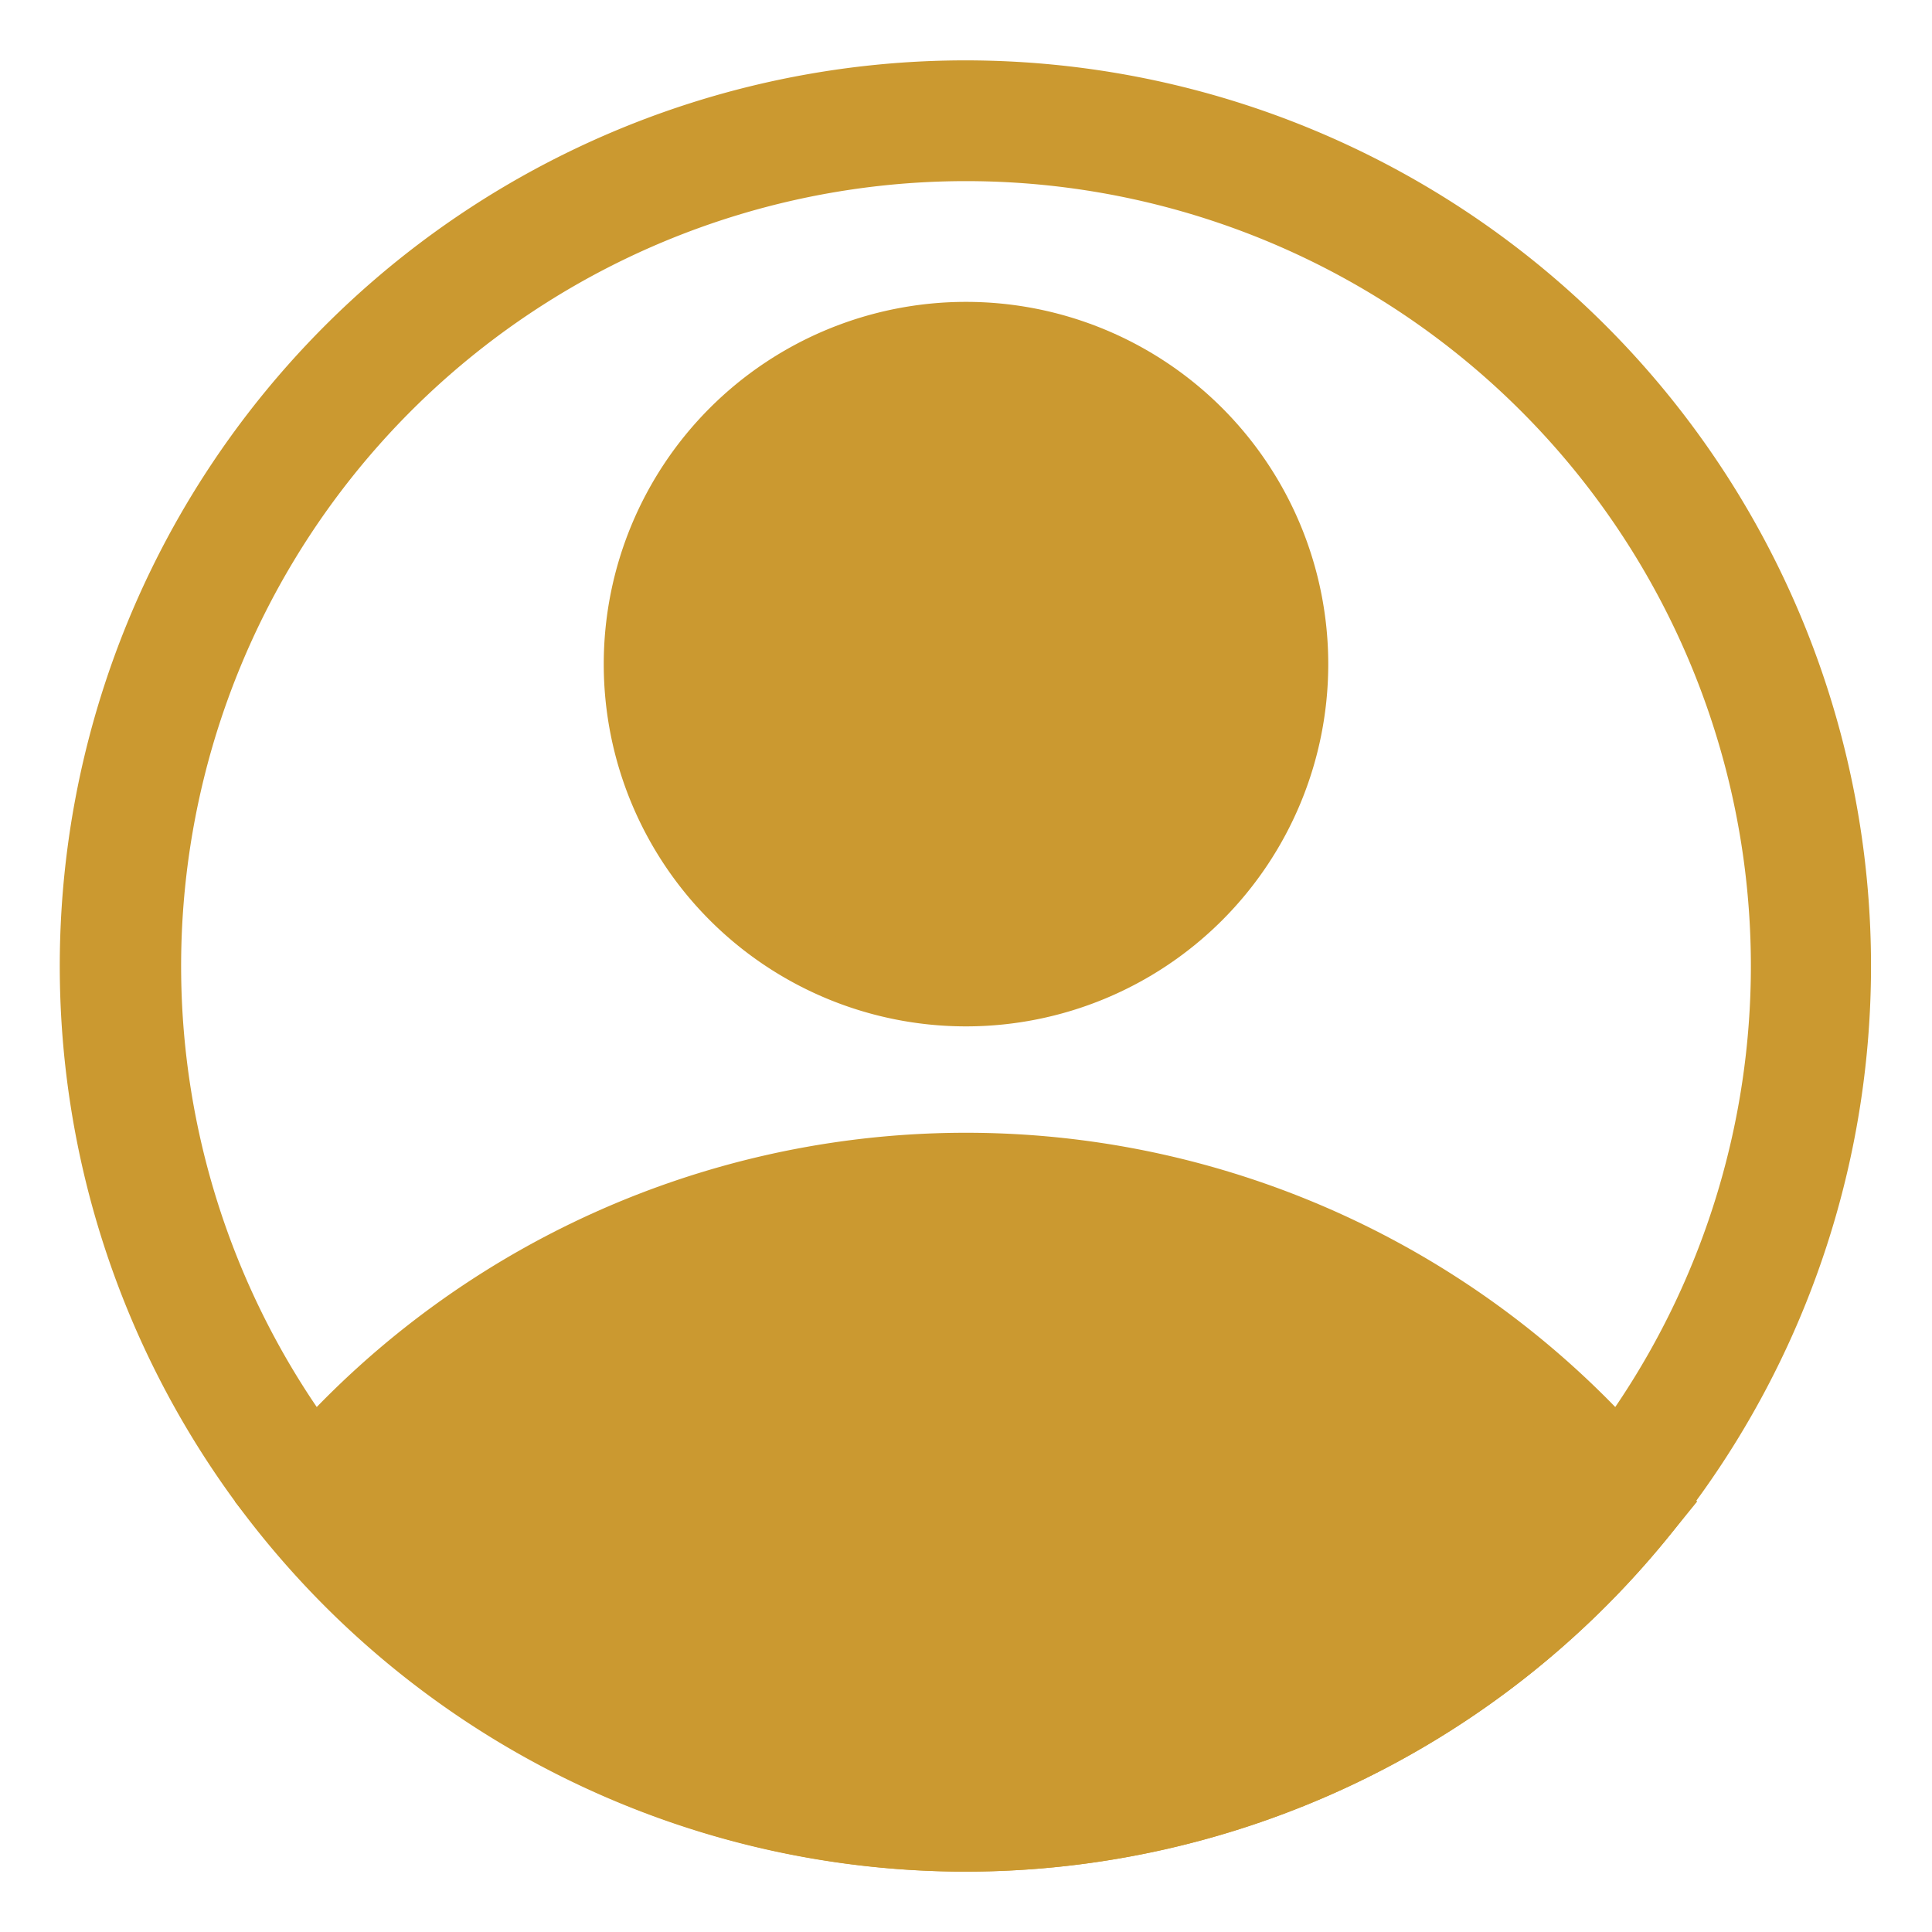
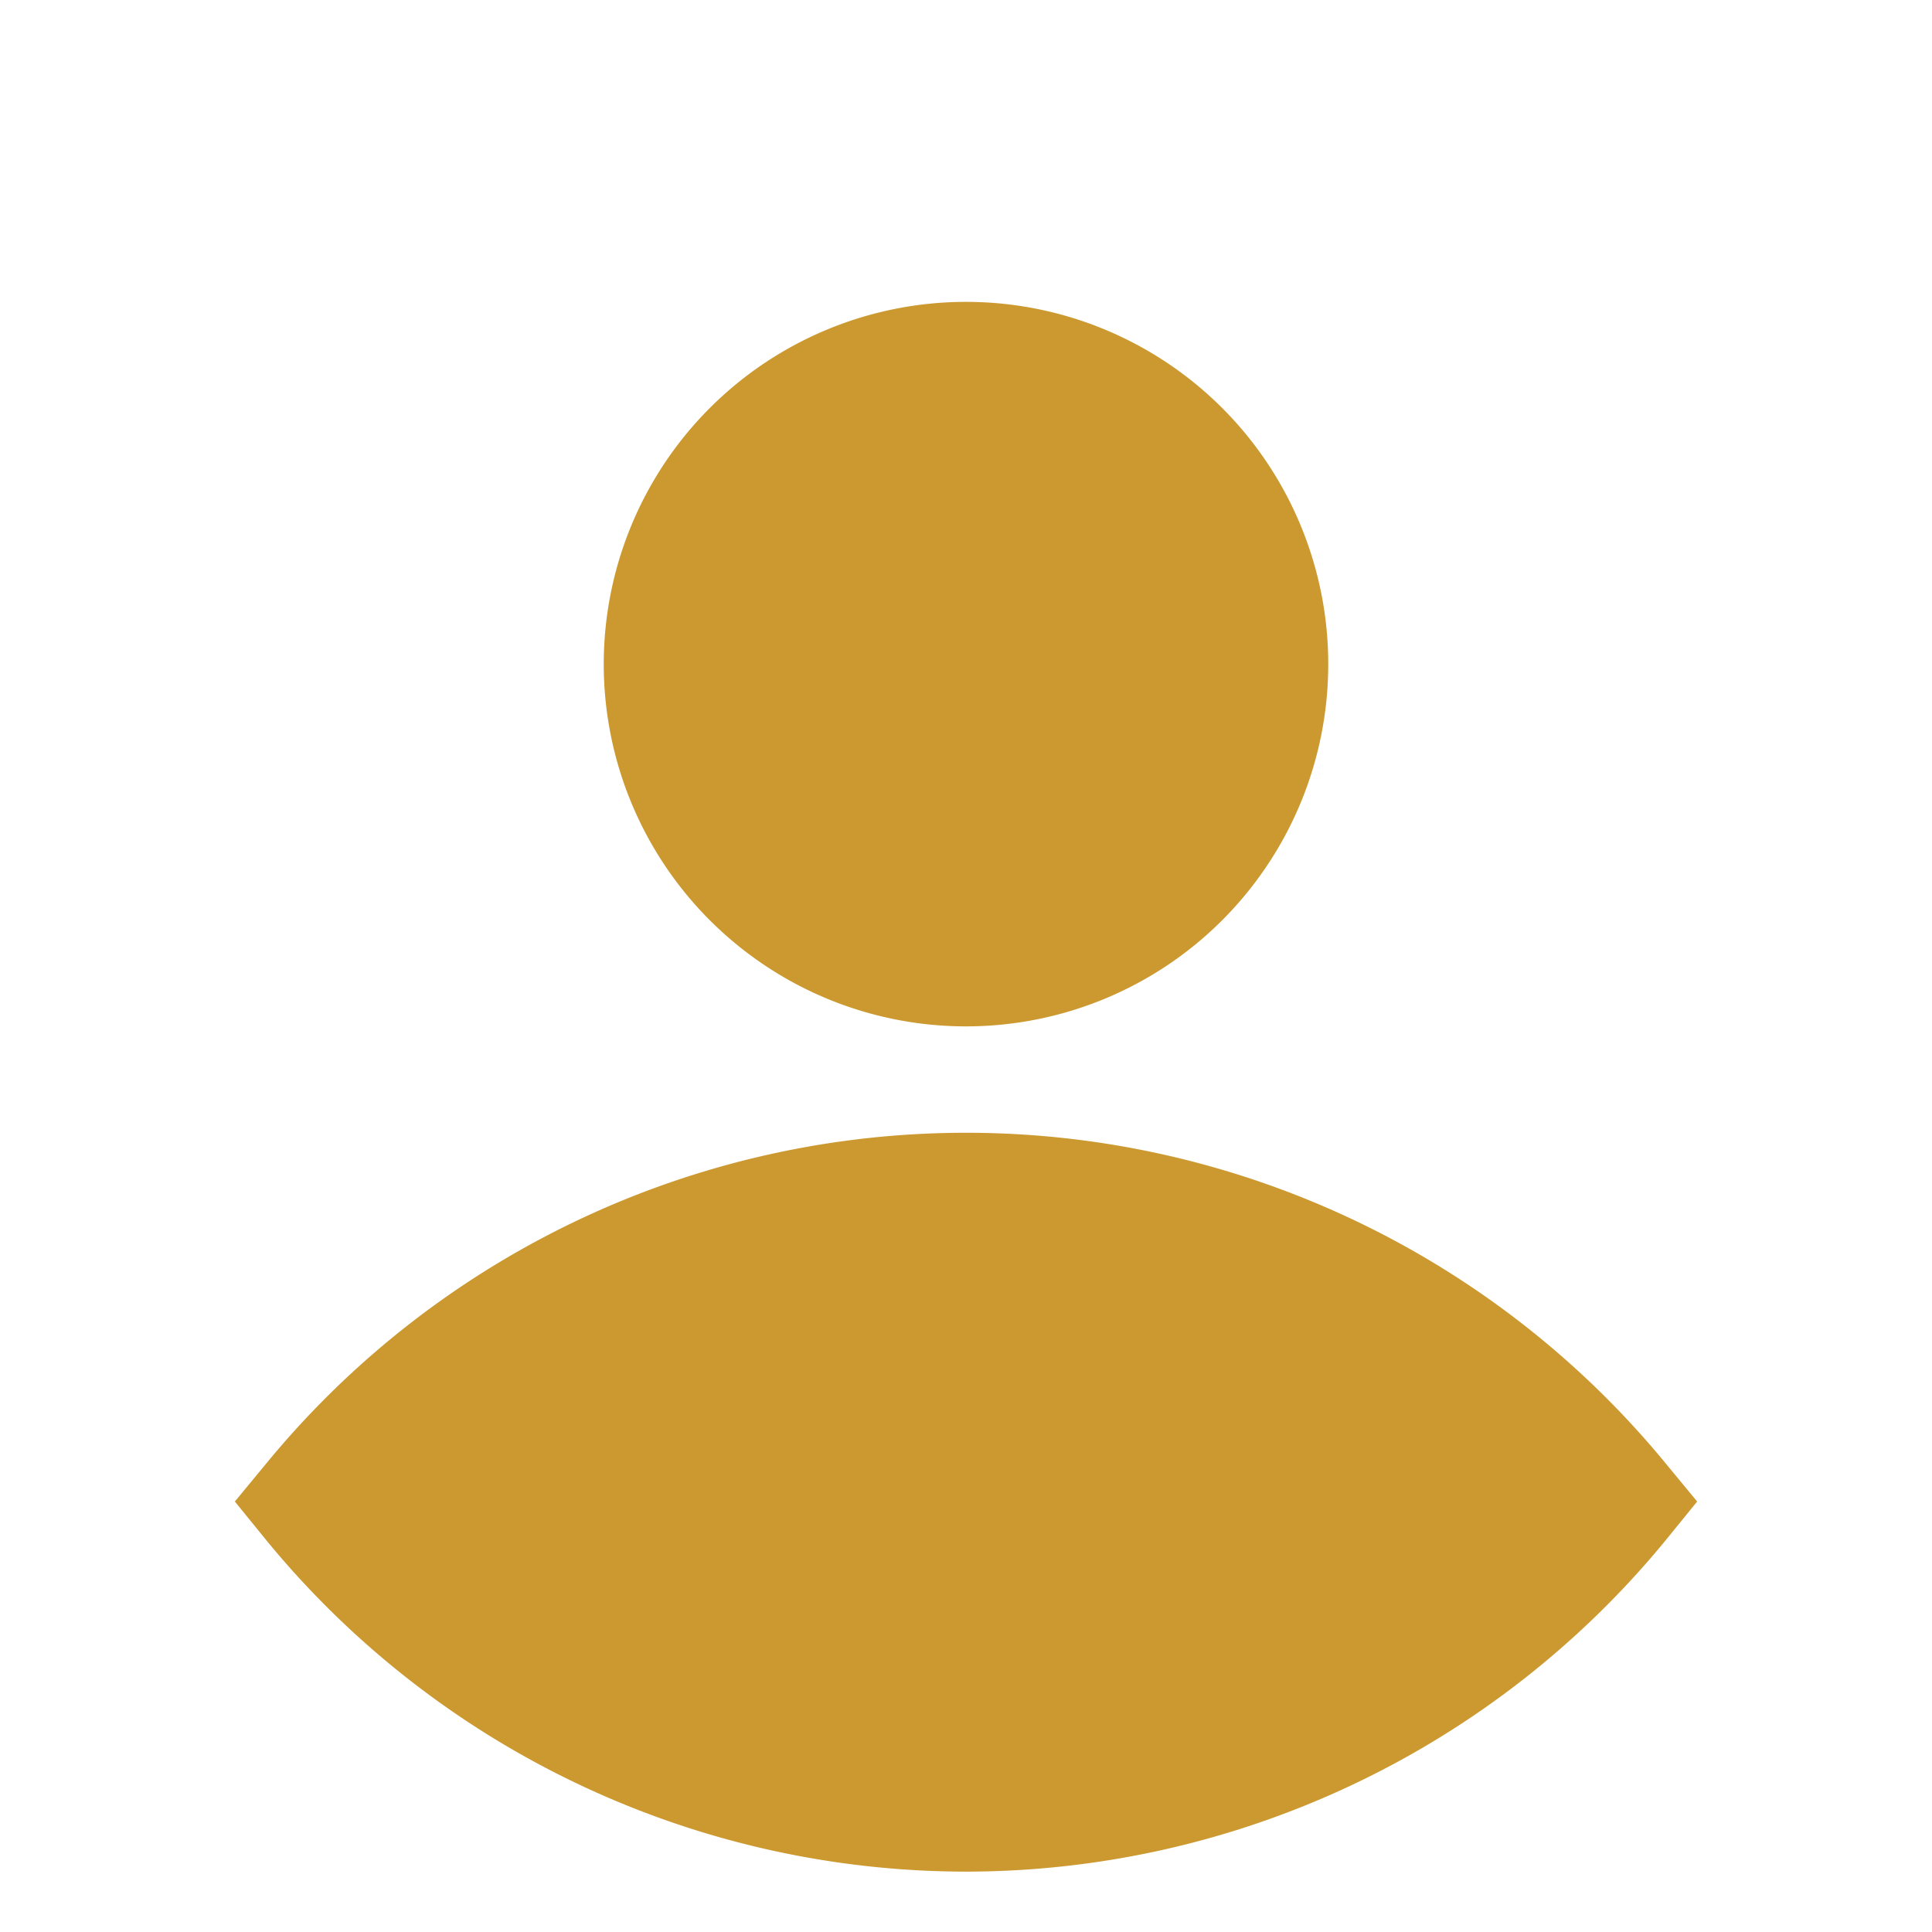
<svg xmlns="http://www.w3.org/2000/svg" version="1.1" width="512" height="512" x="0" y="0" viewBox="0 0 32 32" style="enable-background:new 0 0 512 512" xml:space="preserve" class="">
  <g>
    <g data-name="Layer 2">
      <path d="M16 17a6 6 0 1 1 6-6 6 6 0 0 1-6 6zm0-10a4 4 0 1 0 4 4 4 4 0 0 0-4-4z" fill="#cb9930" opacity="1" data-original="#000000" />
      <path d="M16 31a15 15 0 0 1-11.59-5.49l-.52-.64.52-.63a15 15 0 0 1 23.18 0l.52.63-.52.64A15 15 0 0 1 16 31zm-9.49-6.12a13 13 0 0 0 19 0 13 13 0 0 0-19 0z" fill="#cb9930" opacity="1" data-original="#000000" />
-       <path d="M16 31a15 15 0 1 1 11.59-5.49A15 15 0 0 1 16 31zm0-28a13 13 0 1 0 13 13A13 13 0 0 0 16 3z" fill="#cb9930" opacity="1" data-original="#000000" />
      <path d="M5.18 24.88S15.25 36.13 25.5 26l1.32-1.12S18.26 16 9.57 21.33z" fill="#cb9930" opacity="1" data-original="#000000" />
      <circle cx="16" cy="11" r="5" fill="#cb9930" opacity="1" data-original="#000000" />
    </g>
  </g>
</svg>